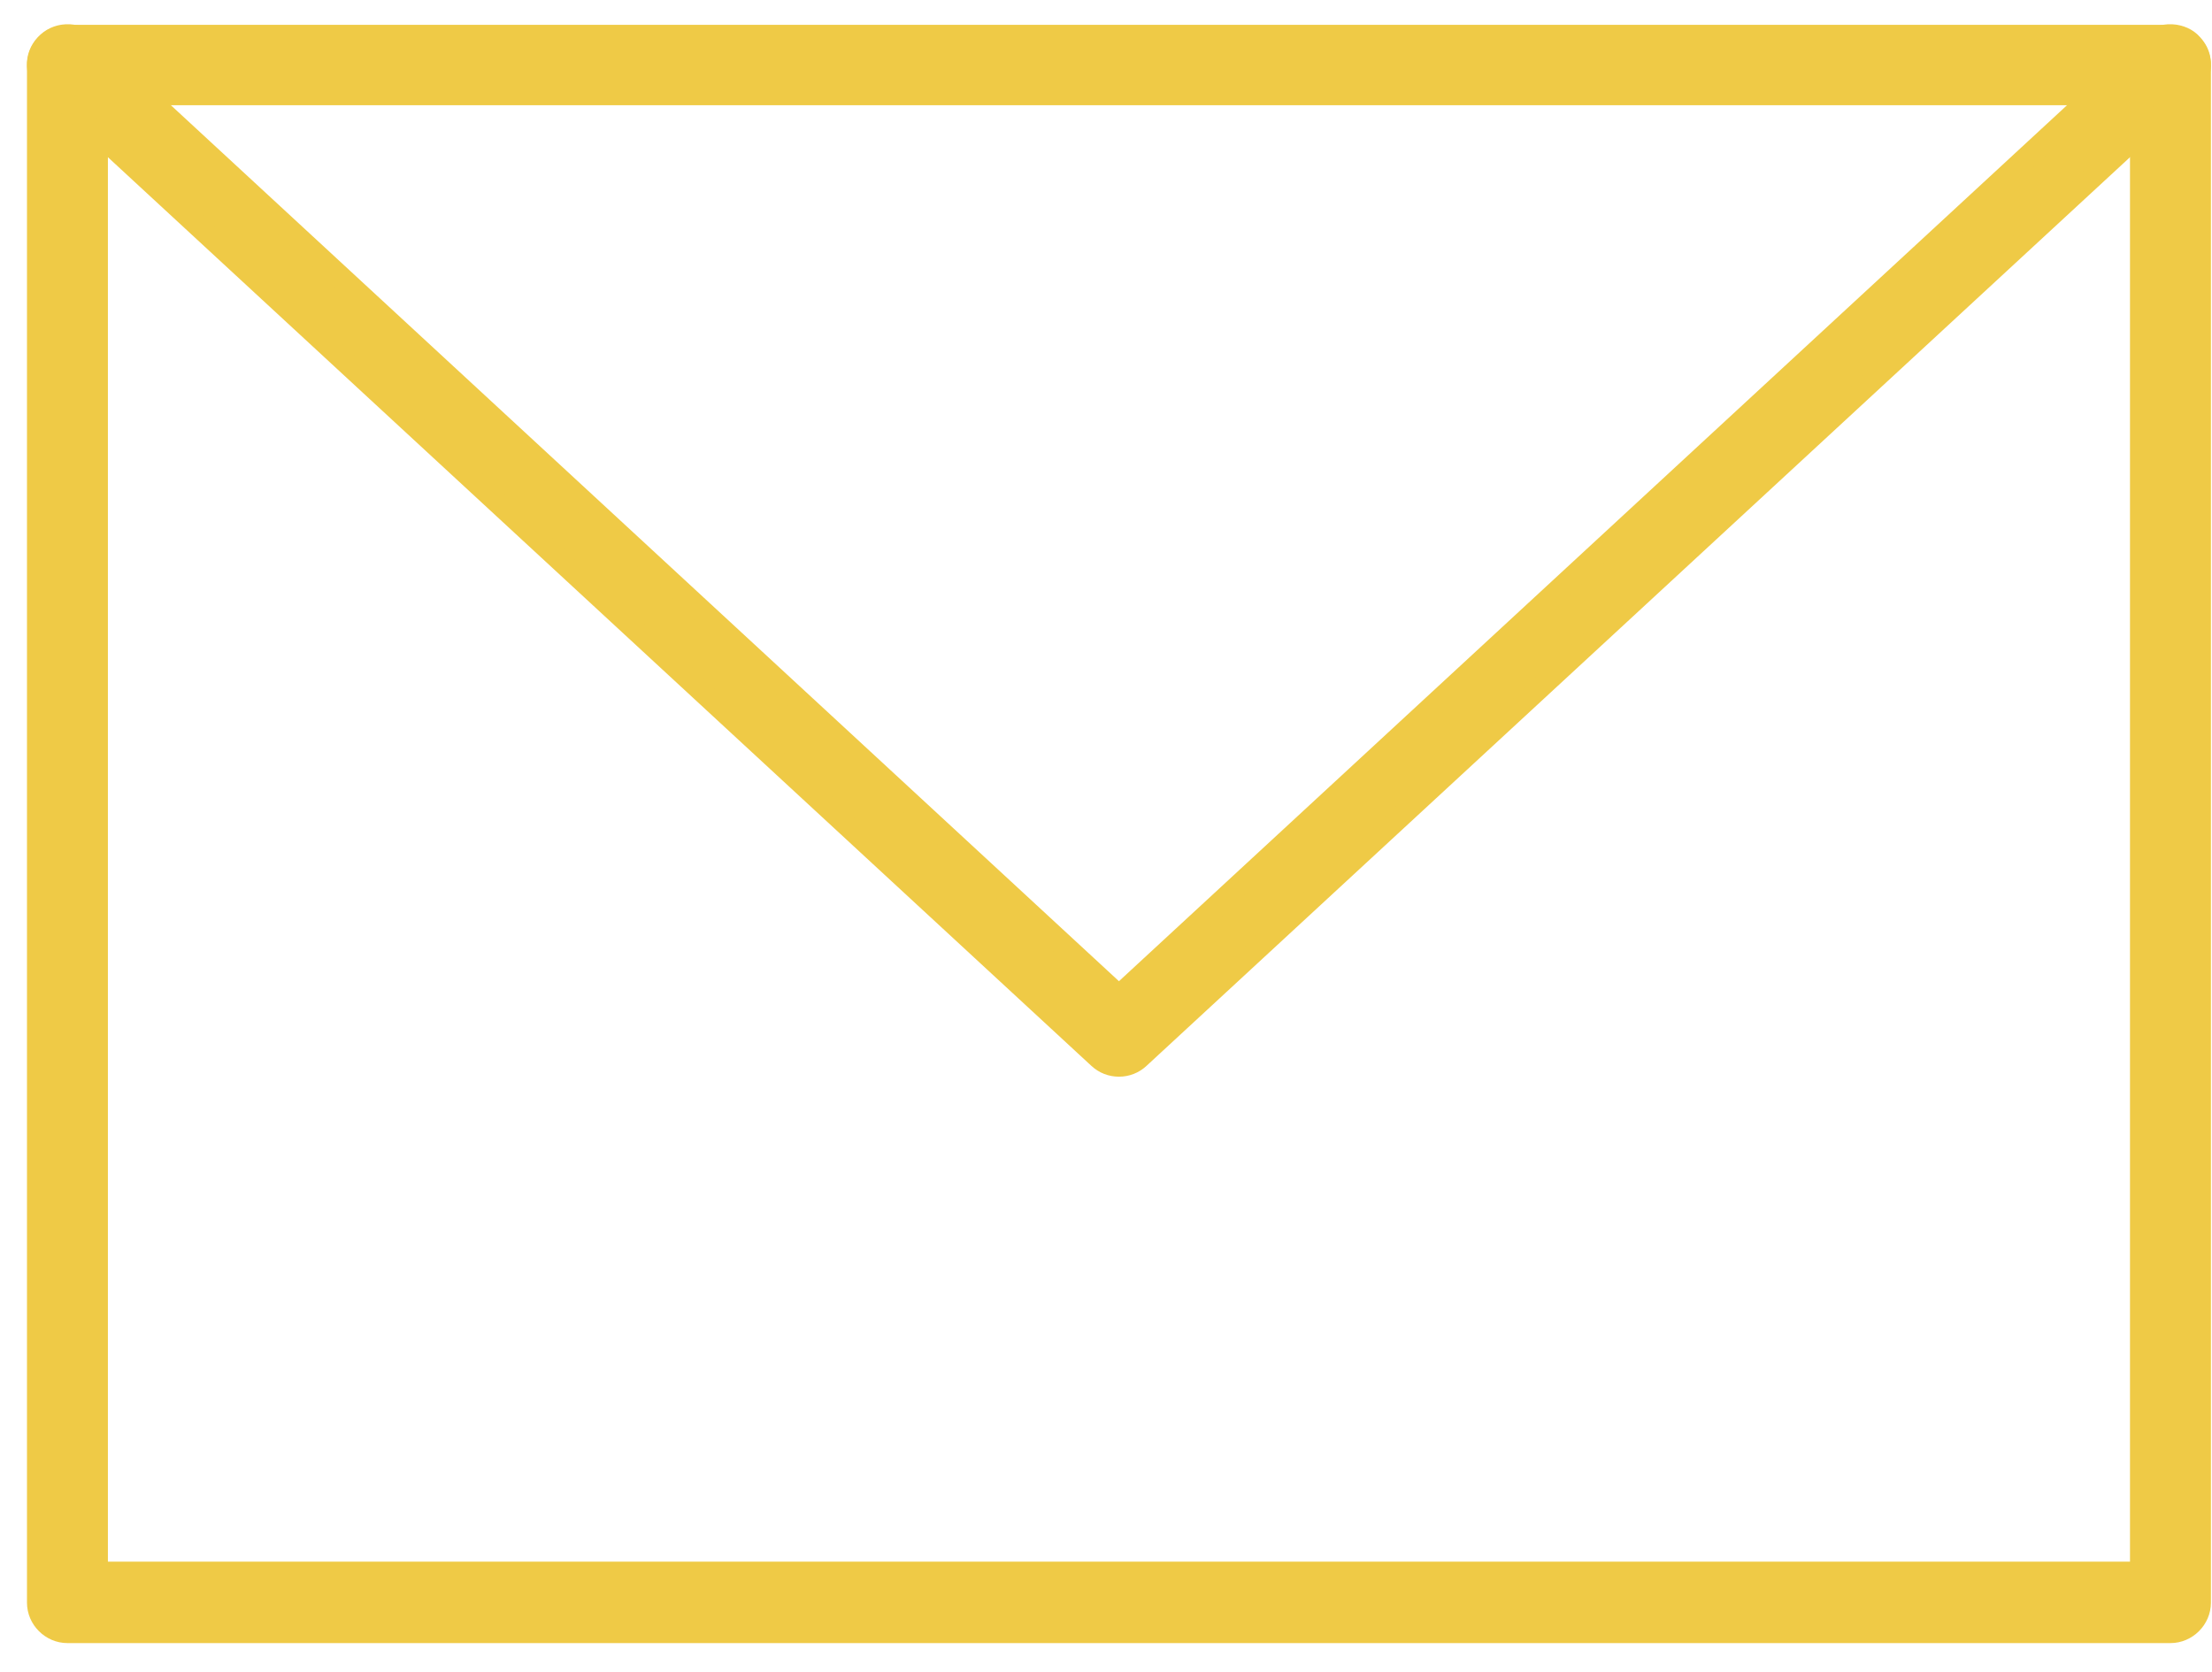
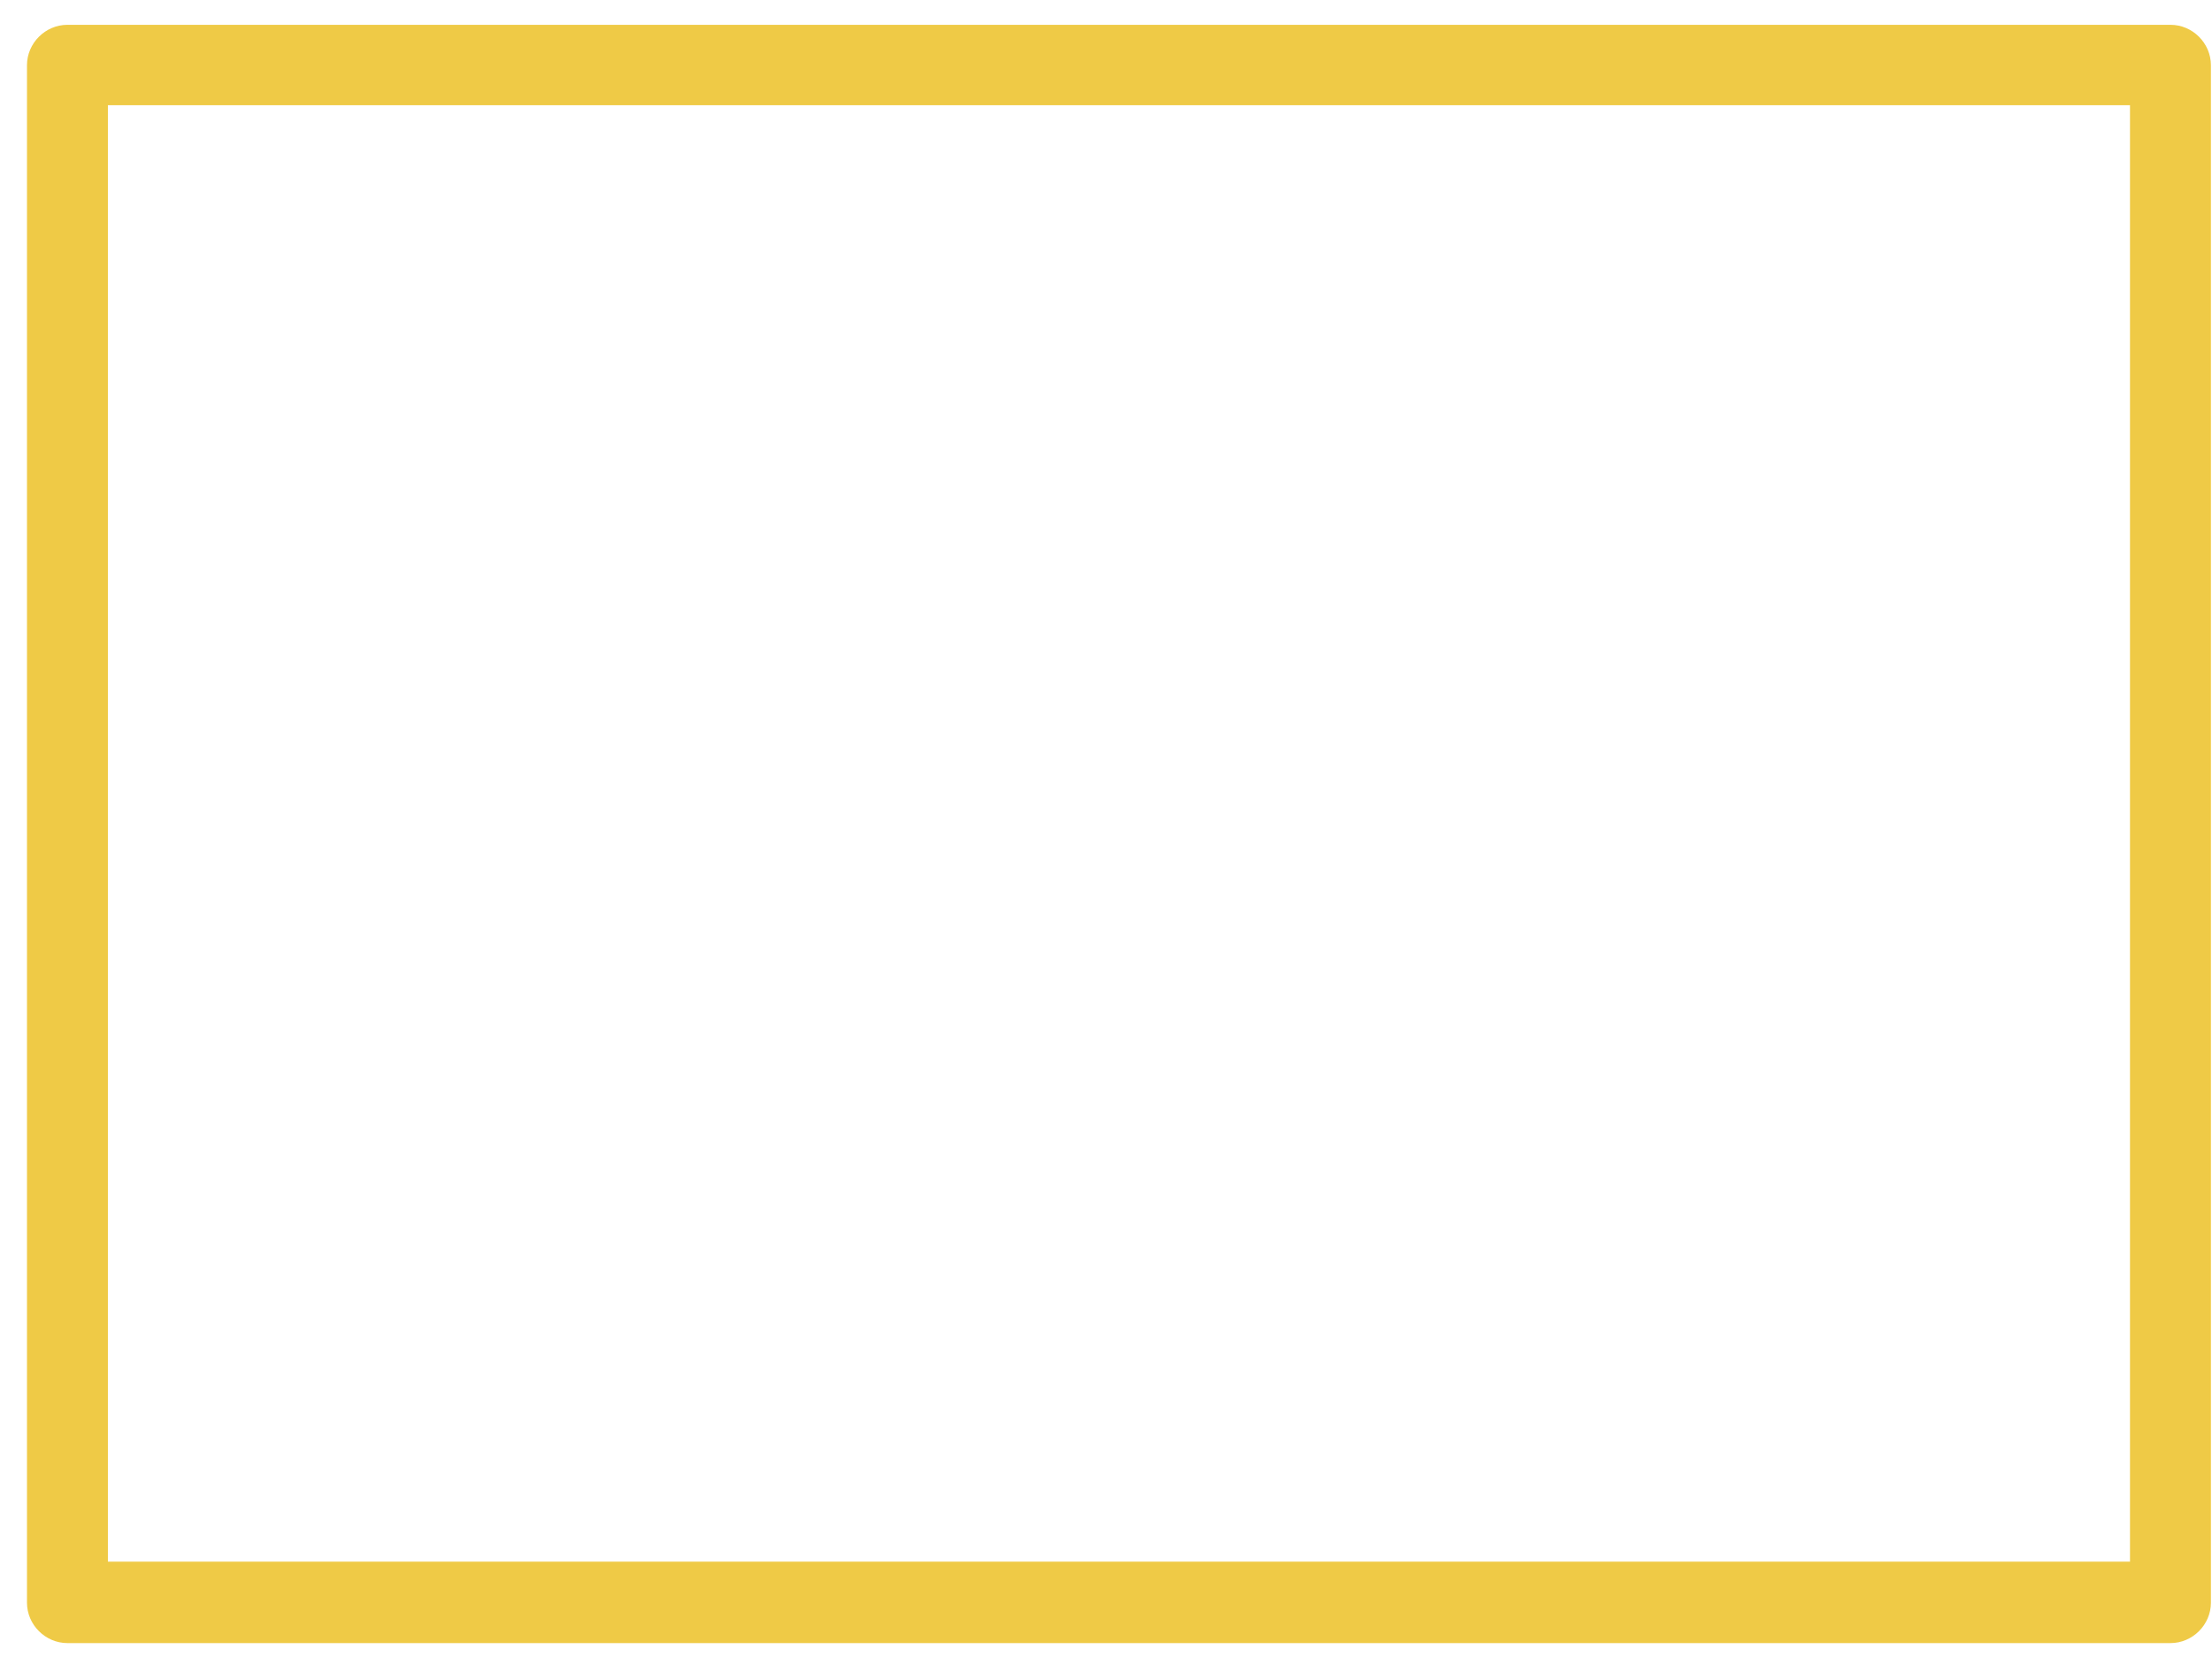
<svg xmlns="http://www.w3.org/2000/svg" width="41" height="31" viewBox="0 0 41 31" fill="none">
  <path d="M40.23 30.25H1.25C0.95 30.25 0.7 30.01 0.7 29.7V1.2C0.7 0.9 0.94 0.65 1.25 0.65H40.23C40.53 0.65 40.78 0.89 40.78 1.2V29.7C40.77 30.01 40.53 30.25 40.23 30.25ZM1.79 29.16H39.68V1.75H1.79V29.16Z" fill="#EFCA46" />
  <path d="M40.23 30.46H1.25C0.84 30.46 0.5 30.12 0.5 29.71V1.21C0.5 0.8 0.84 0.46 1.25 0.46H40.23C40.64 0.46 40.98 0.8 40.98 1.21V29.71C40.98 30.12 40.64 30.46 40.23 30.46ZM1.25 0.87C1.06 0.87 0.91 1.02 0.91 1.21V29.71C0.91 29.9 1.06 30.05 1.25 30.05H40.23C40.42 30.05 40.57 29.9 40.57 29.71V1.21C40.57 1.02 40.42 0.87 40.23 0.87H1.25ZM39.68 29.36H1.79C1.68 29.36 1.59 29.27 1.59 29.16V1.75C1.59 1.64 1.68 1.55 1.79 1.55H39.68C39.79 1.55 39.88 1.64 39.88 1.75V29.16C39.89 29.27 39.79 29.36 39.68 29.36ZM2 28.95H39.48V1.95H2V28.95Z" fill="#EFCA46" />
-   <path d="M20.74 19.76C20.61 19.76 20.47 19.71 20.37 19.61L0.881 1.6C0.661 1.4 0.64 1.05 0.85 0.83C1.05 0.61 1.4 0.6 1.62 0.8L20.74 18.46L39.861 0.8C40.081 0.6 40.431 0.61 40.631 0.83C40.841 1.05 40.82 1.4 40.6 1.6L21.11 19.61C21 19.71 20.87 19.76 20.74 19.76Z" fill="#EFCA46" />
-   <path d="M20.74 19.96C20.55 19.96 20.37 19.89 20.23 19.76L0.74 1.75C0.59 1.61 0.51 1.43 0.5 1.23C0.49 1.03 0.56 0.84 0.7 0.69C0.84 0.54 1.02 0.46 1.22 0.45C1.42 0.44 1.61 0.51 1.76 0.65L20.74 18.19L39.72 0.65C39.87 0.51 40.06 0.44 40.26 0.45C40.46 0.46 40.65 0.54 40.78 0.69C40.92 0.84 40.99 1.03 40.98 1.23C40.97 1.43 40.89 1.62 40.74 1.75L21.25 19.76C21.11 19.89 20.93 19.96 20.74 19.96ZM1.25 0.87H1.24C1.15 0.87 1.07 0.91 1 0.98C0.94 1.05 0.91 1.13 0.91 1.23C0.91 1.32 0.95 1.41 1.02 1.47L20.51 19.48C20.64 19.6 20.85 19.6 20.97 19.48L40.46 1.47C40.53 1.41 40.57 1.32 40.57 1.23C40.57 1.14 40.54 1.05 40.48 0.98C40.42 0.91 40.33 0.87 40.24 0.87C40.13 0.87 40.06 0.9 39.99 0.96L20.87 18.62C20.79 18.69 20.67 18.69 20.59 18.62L1.47 0.96C1.41 0.9 1.33 0.87 1.25 0.87Z" fill="#EFCA46" />
</svg>